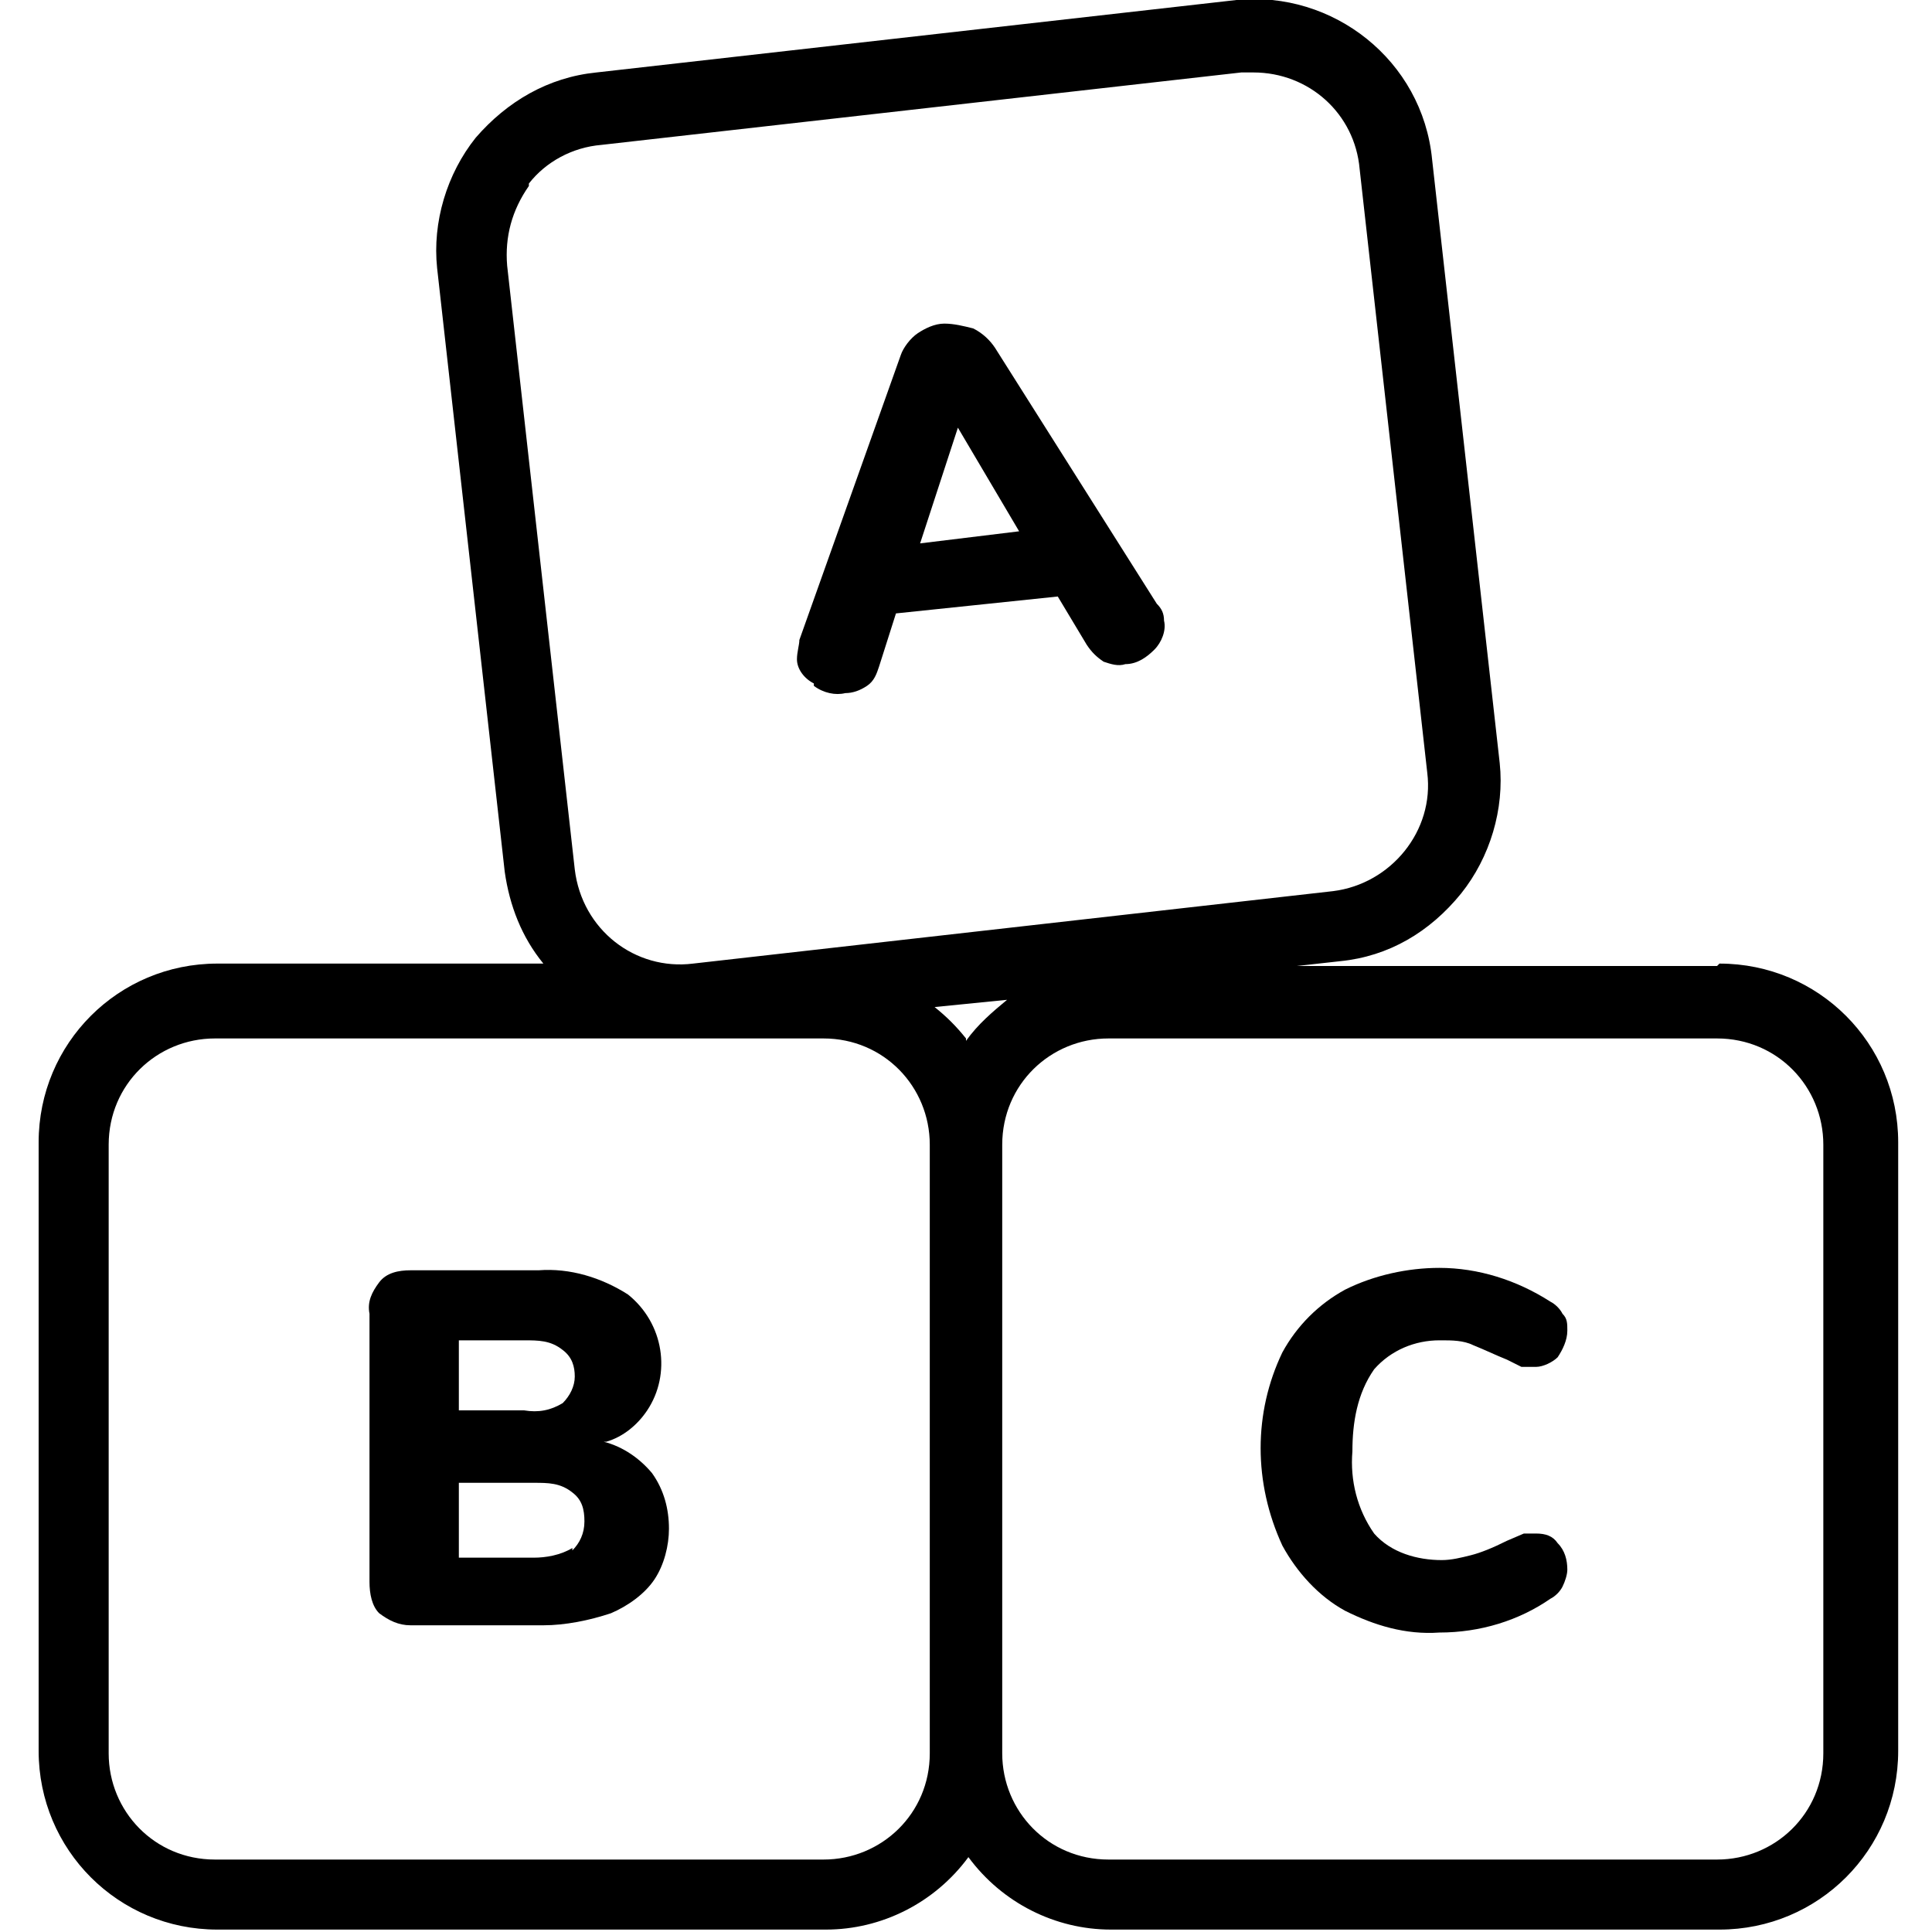
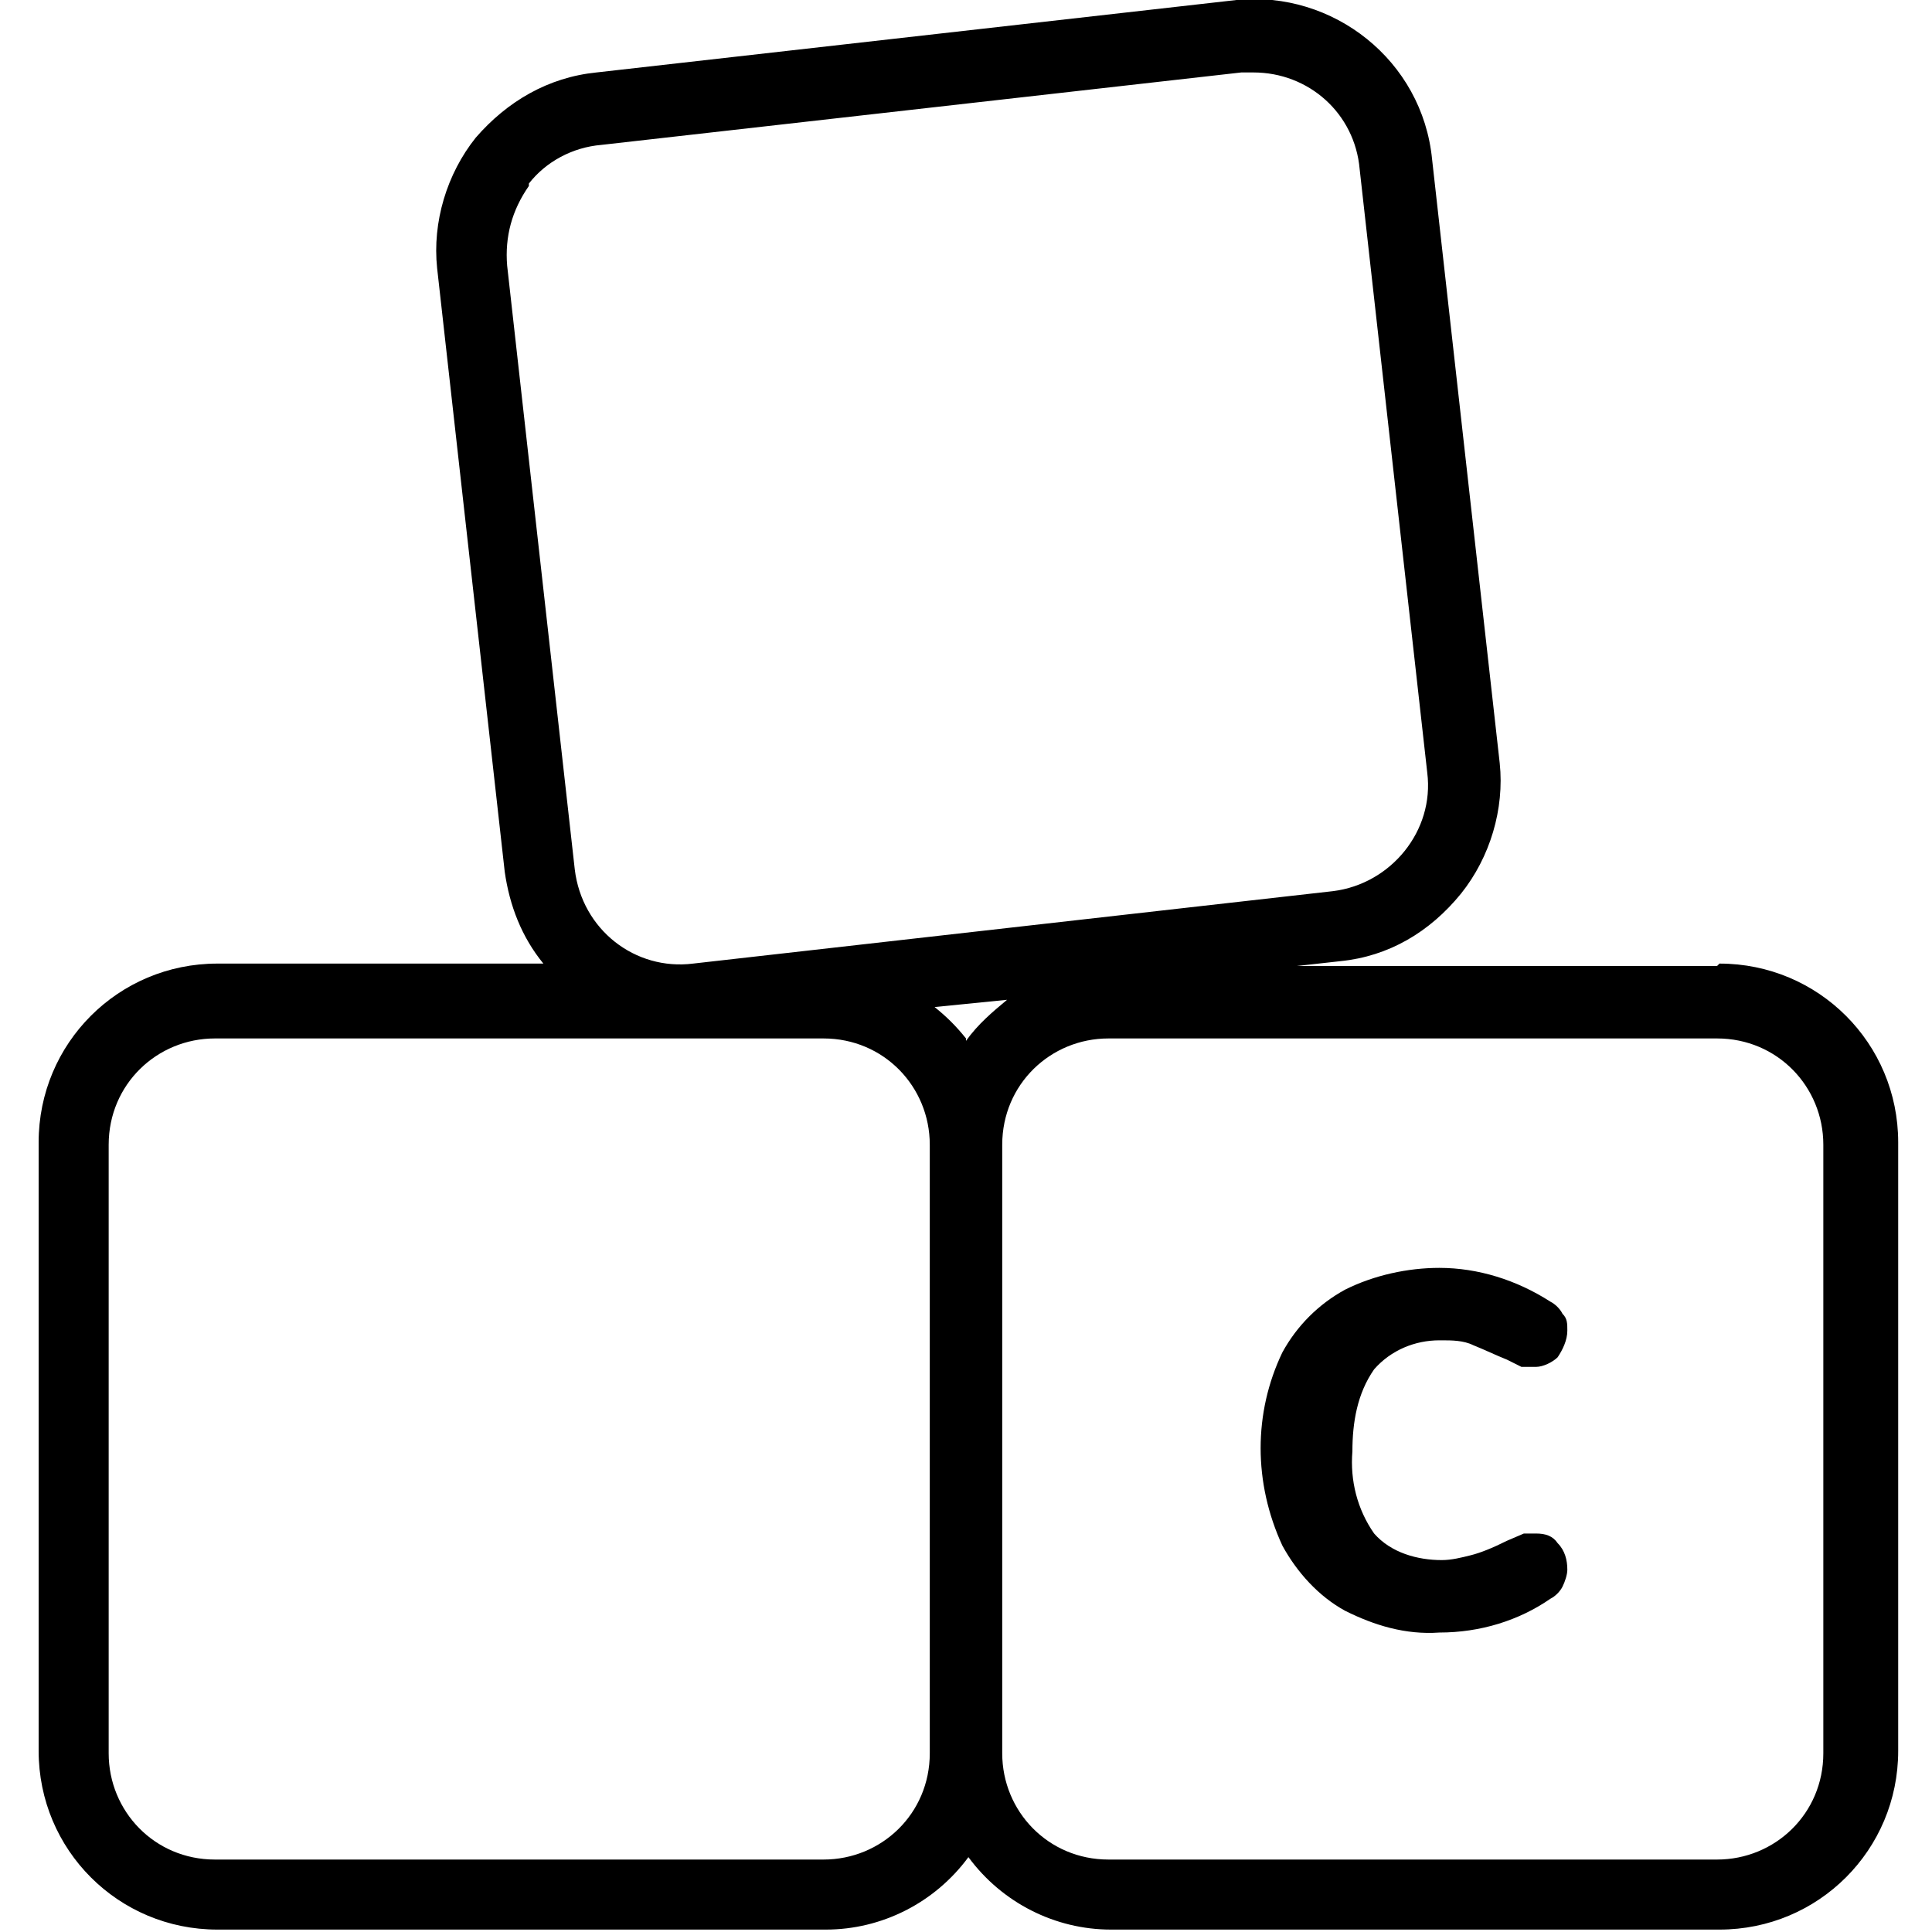
<svg xmlns="http://www.w3.org/2000/svg" viewBox="0 0 80 80">
  <g>
    <g id="Layer_1">
      <g id="Outline">
-         <path d="M33.7 28.4c.4.3.9.4 1.3.3.3.0.6-.1.9-.3s.4-.5.5-.8l.7-2.2 6.7-.7 1.2 2c.2.3.4.5.7.7.3.1.6.2.9.1.5.0.9-.3 1.2-.6.3-.3.5-.8.4-1.2.0-.3-.1-.5-.3-.7l-6.7-10.6c-.2-.3-.5-.6-.9-.8-.4-.1-.8-.2-1.2-.2-.4.0-.8.2-1.1.4-.3.2-.6.6-.7.9l-4.2 11.8c0 .2-.1.5-.1.8.0.4.3.8.7 1zm5.9-10.8 2.6 4.4-4.1.5 1.6-4.9z" />
-         <path d="M25.1 59.7c.7-.2 1.3-.7 1.7-1.3 1-1.5.7-3.6-.8-4.8-1.1-.7-2.4-1.1-3.7-1H17c-.5.0-1 .1-1.3.5s-.5.8-.4 1.3v11.1c0 .5.1 1 .4 1.3.4.3.8.5 1.3.5h5.5c.9.0 1.9-.2 2.8-.5.7-.3 1.4-.8 1.8-1.4.4-.6.6-1.4.6-2.1.0-.8-.2-1.6-.7-2.3-.5-.6-1.2-1.1-2-1.3zM19 55.5h2.7c.6.0 1.1.0 1.6.4.4.3.5.7.5 1.1s-.2.8-.5 1.1c-.5.3-1 .4-1.6.3H19v-2.9zM23.7 64.1c-.5.3-1.1.4-1.6.4H19v-3.1h3.1c.6.0 1.1.0 1.6.4.4.3.5.7.5 1.2s-.2.9-.5 1.2z" />
        <path d="M71.1 40H53.7l1.8-.2c2-.2 3.7-1.2 5-2.8 1.2-1.5 1.8-3.5 1.6-5.4l-2.8-25c-.4-4.1-4.1-7-8.1-6.6L24.7 3c-2 .2-3.7 1.2-5 2.7-1.2 1.5-1.8 3.5-1.6 5.4l2.8 25c.2 1.4.7 2.7 1.6 3.8H9c-4.1.0-7.4 3.3-7.4 7.4v25.2c0 4.1 3.3 7.4 7.4 7.4h25.2c2.3.0 4.5-1.1 5.9-3 1.4 1.9 3.6 3 5.9 3h25.2c4.1.0 7.4-3.3 7.4-7.4V47.3c0-4.1-3.3-7.4-7.4-7.4zM40 43c-.4-.5-.8-.9-1.3-1.3l3-.3c-.6.5-1.2 1-1.7 1.7zM21.9 7.6c.7-.9 1.8-1.5 3-1.6l26.5-3h.5c2.3.0 4.2 1.7 4.4 4l2.8 25c.3 2.4-1.5 4.6-3.9 4.9l-26.5 3c-2.4.3-4.6-1.4-4.9-3.9L21 11c-.1-1.2.2-2.3.9-3.3zM34.1 77H8.9c-2.5.0-4.4-2-4.4-4.4V47.4c0-2.5 2-4.4 4.4-4.4h25.2c2.5.0 4.4 2 4.4 4.4v25.2c0 2.5-2 4.4-4.4 4.4zM75.5 72.6c0 2.5-2 4.4-4.4 4.4H45.9c-2.5.0-4.4-2-4.4-4.4V47.4c0-2.5 2-4.4 4.4-4.4h25.2c2.5.0 4.4 2 4.4 4.4v25.2z" />
        <path d="M59.7 55.5c.4.0.9.0 1.3.2.5.2.9.4 1.4.6.2.1.4.2.6.3.2.0.4.0.6.0.3.0.7-.2.9-.4.2-.3.4-.7.4-1.1.0-.3.0-.5-.2-.7-.1-.2-.3-.4-.5-.5-1.4-.9-3-1.4-4.6-1.4-1.3.0-2.7.3-3.9.9-1.1.6-2 1.5-2.6 2.6-1.2 2.5-1.2 5.4.0 8 .6 1.1 1.5 2.1 2.6 2.7 1.2.6 2.5 1 3.9.9 1.7.0 3.3-.5 4.6-1.4.2-.1.4-.3.5-.5s.2-.5.2-.7c0-.4-.1-.8-.4-1.1-.2-.3-.5-.4-.9-.4-.2.0-.3.0-.5.0l-.7.3c-.6.3-1.1.5-1.5.6s-.8.2-1.2.2c-1 0-2.1-.3-2.8-1.1-.7-1-1-2.2-.9-3.4.0-1.2.2-2.4.9-3.4.7-.8 1.7-1.2 2.7-1.2z" />
      </g>
    </g>
  </g>
</svg>